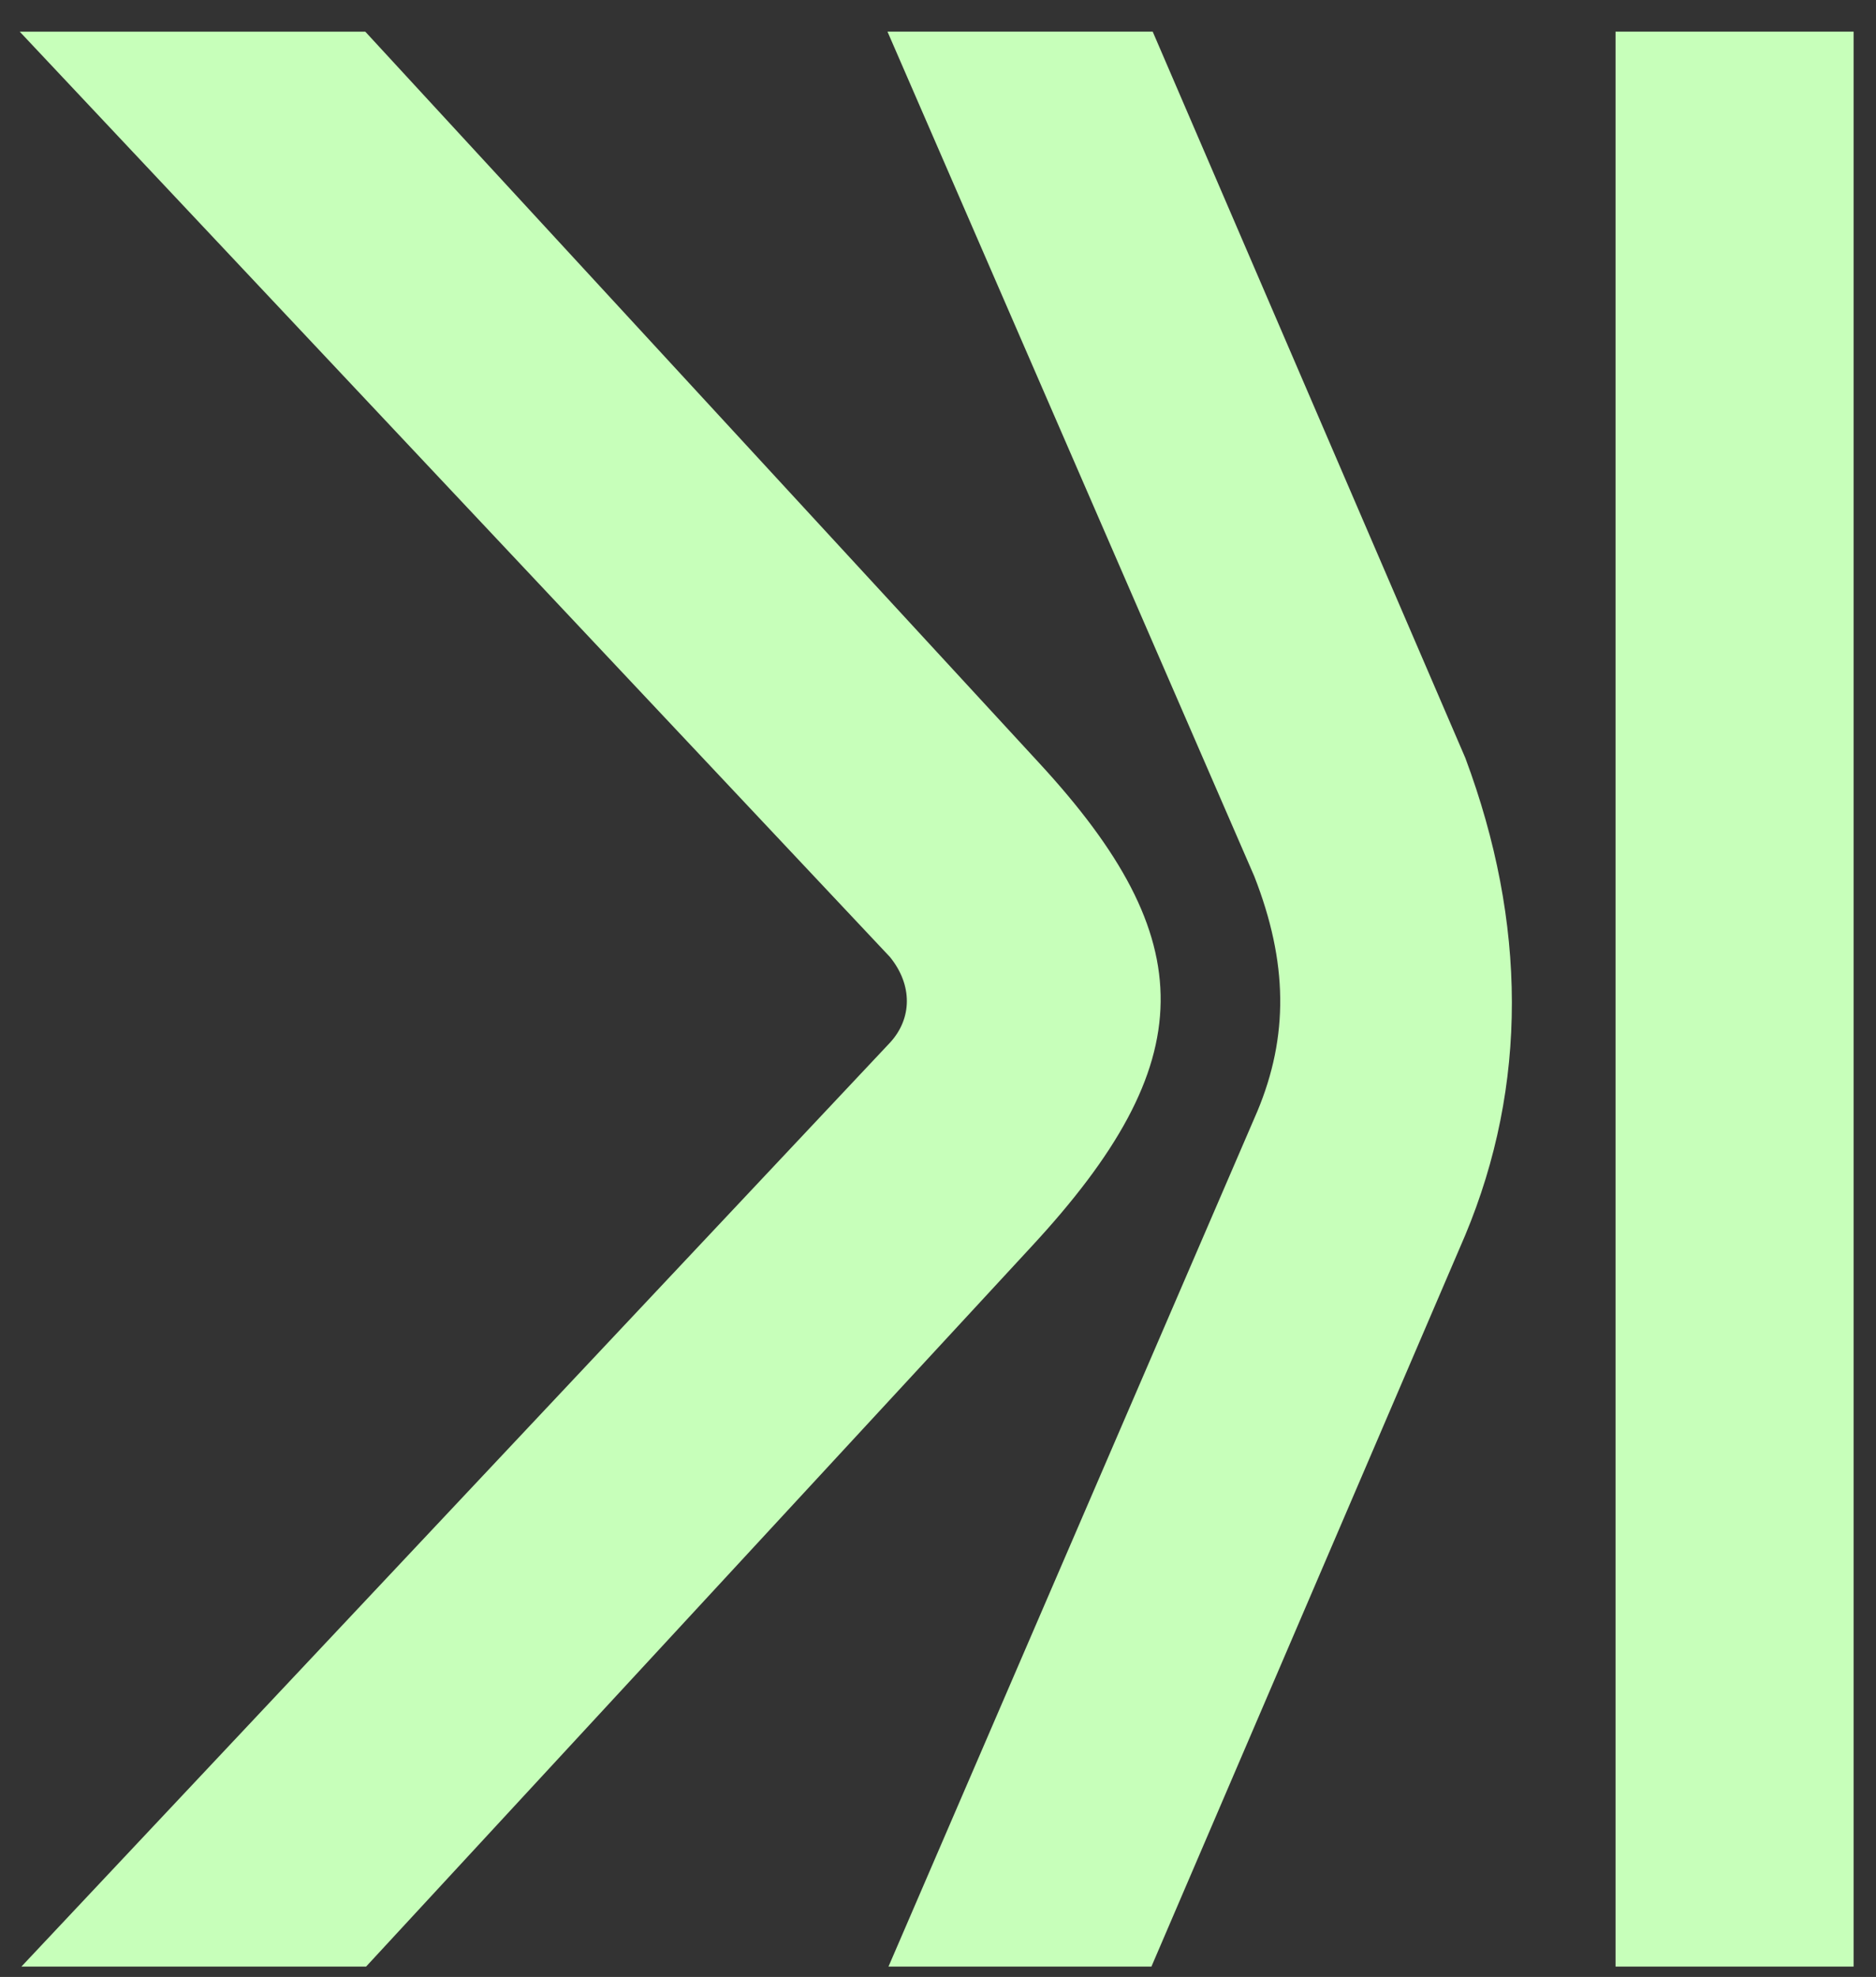
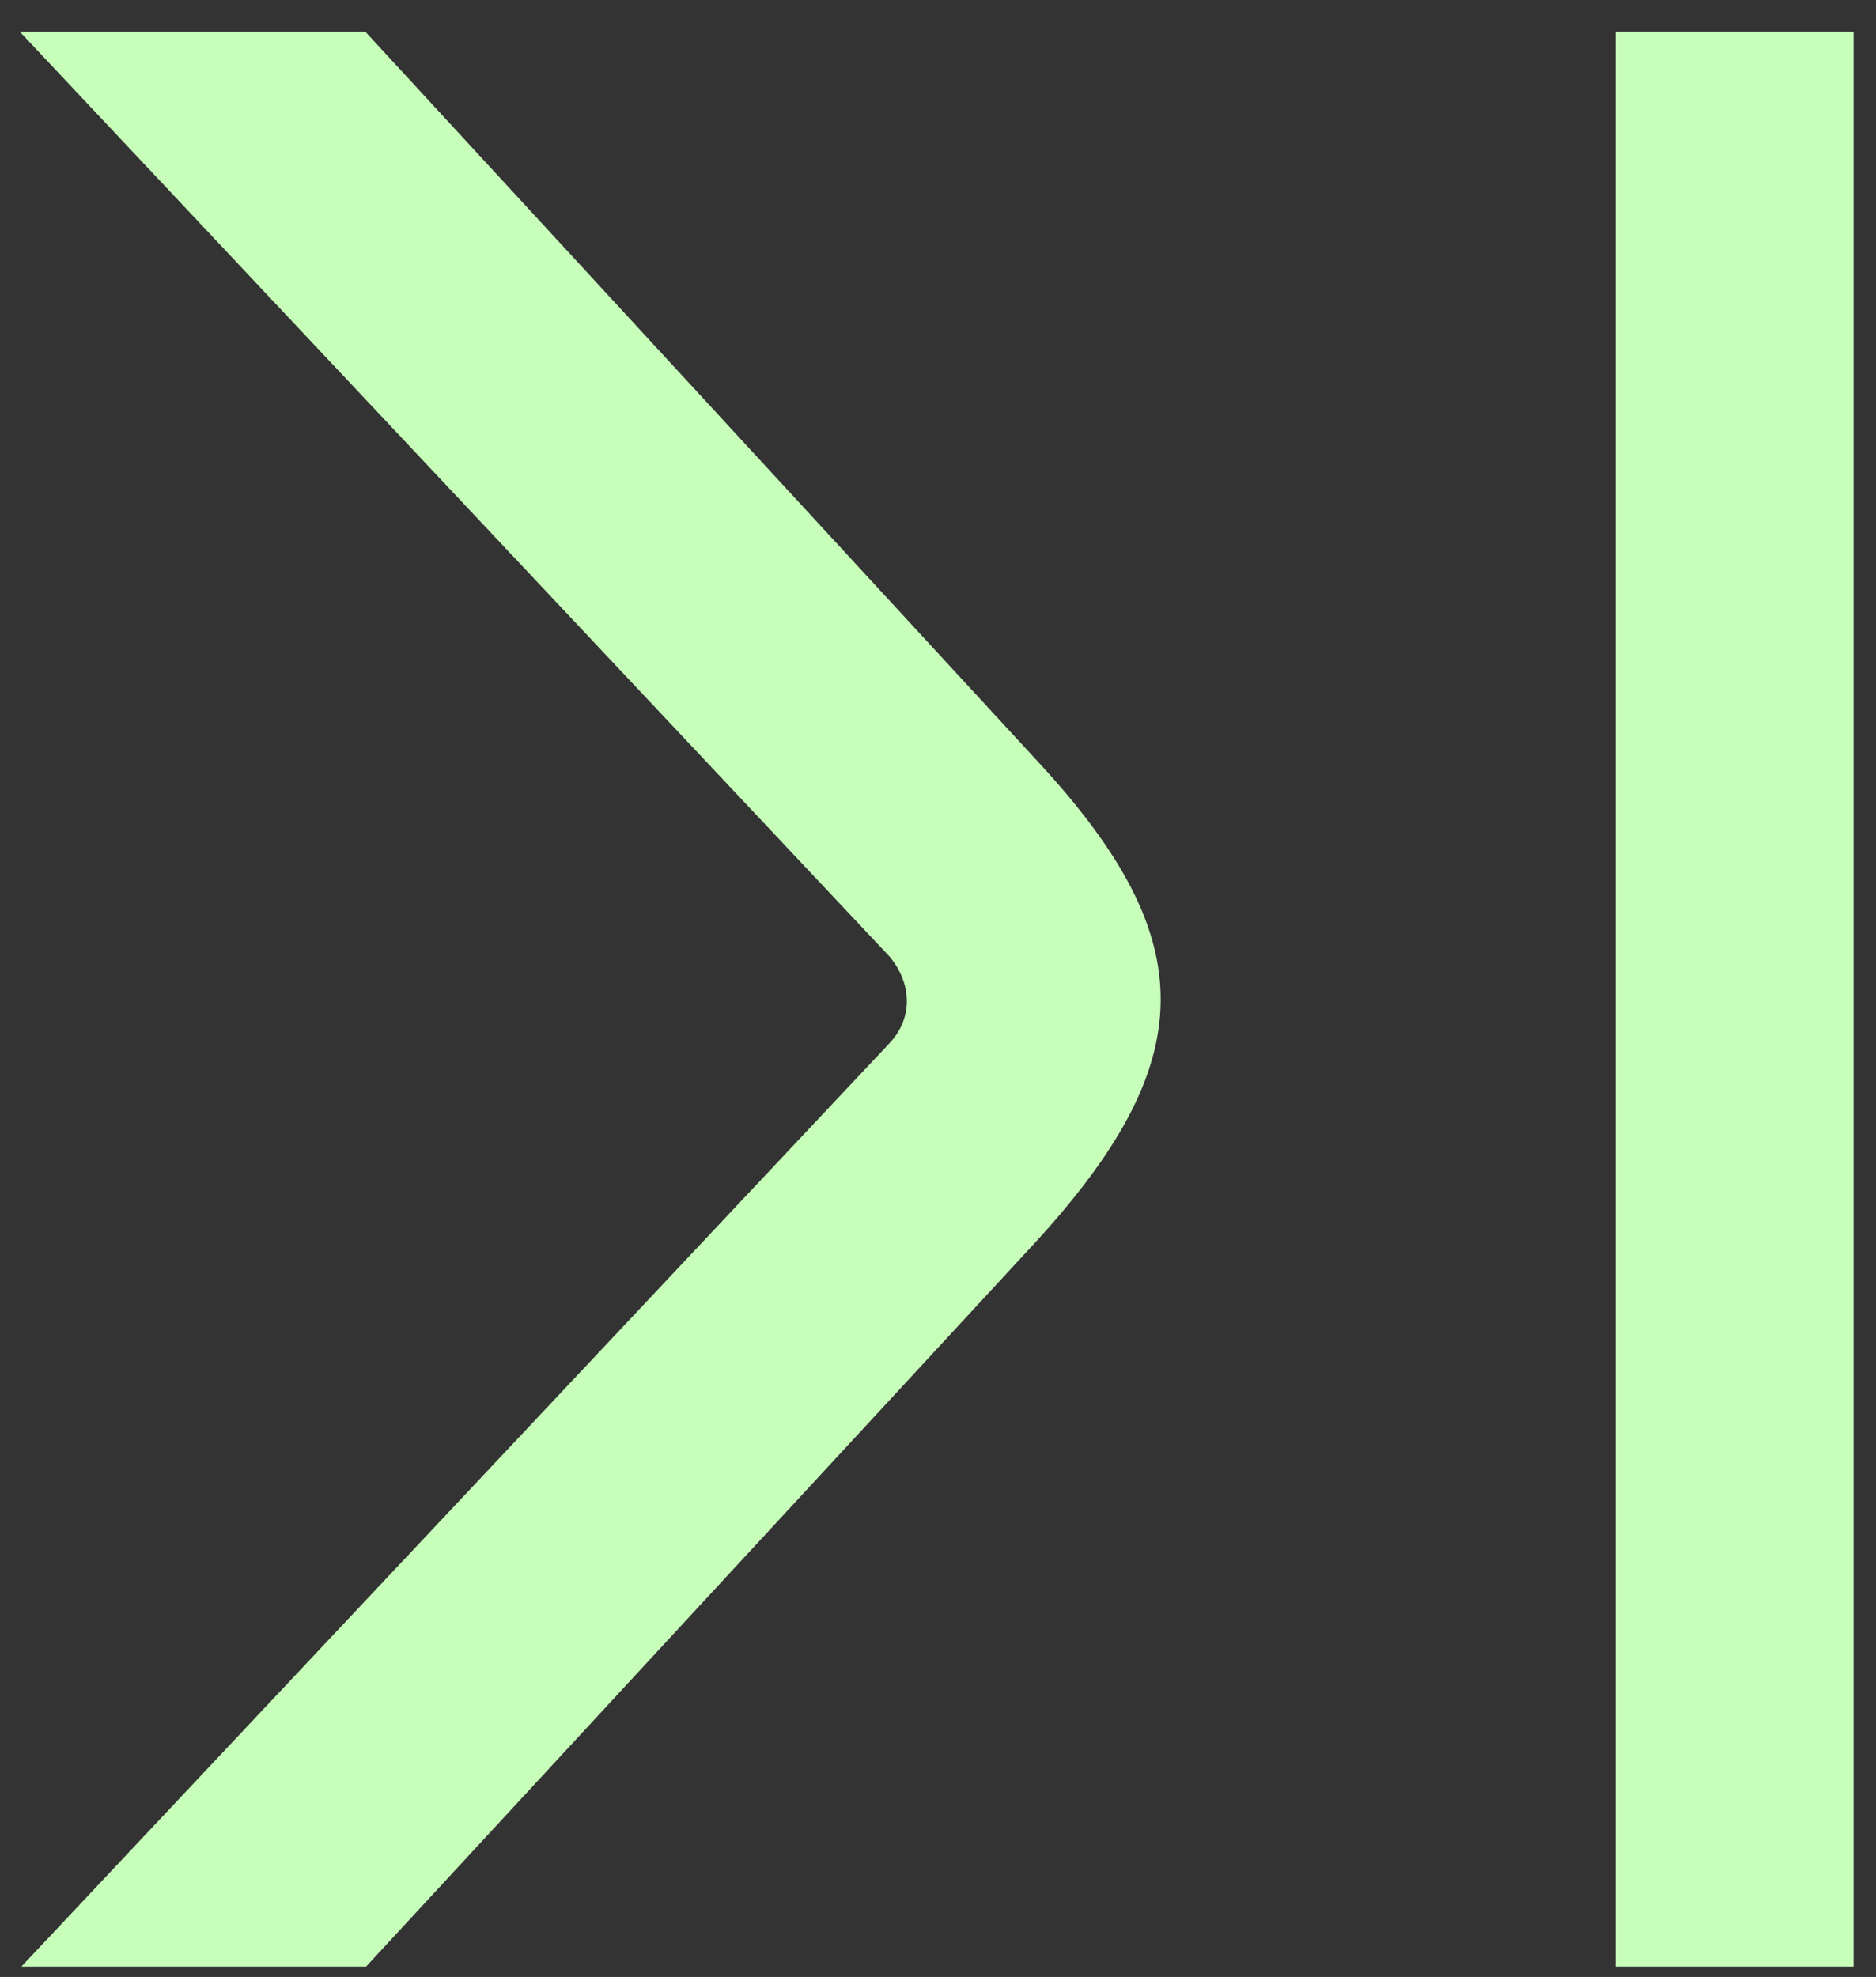
<svg xmlns="http://www.w3.org/2000/svg" width="56" height="59" viewBox="0 0 56 59" fill="none">
  <rect x="0" y="0" width="56" height="59" fill="#333333" stroke="none" />
-   <path d="M43.735 36.87C45.61 32.388 45.58 27.543 43.741 22.62L34.409 0.944H26.492L37.441 26.151C38.447 28.718 38.469 30.928 37.531 33.17L26.522 58.691H34.371L43.735 36.87Z" fill="#C7FFBA" />
  <path d="M0.587 0.945H10.904L31.012 22.763C35.897 28.053 35.897 31.698 30.776 37.218L10.928 58.691H0.639L26.571 31.113C27.227 30.397 27.249 29.402 26.565 28.56L0.587 0.943V0.945Z" fill="#C7FFBA" />
  <path d="M48.225 0.944H55.332V58.691H48.225V0.944Z" fill="#C7FFBA" />
</svg>